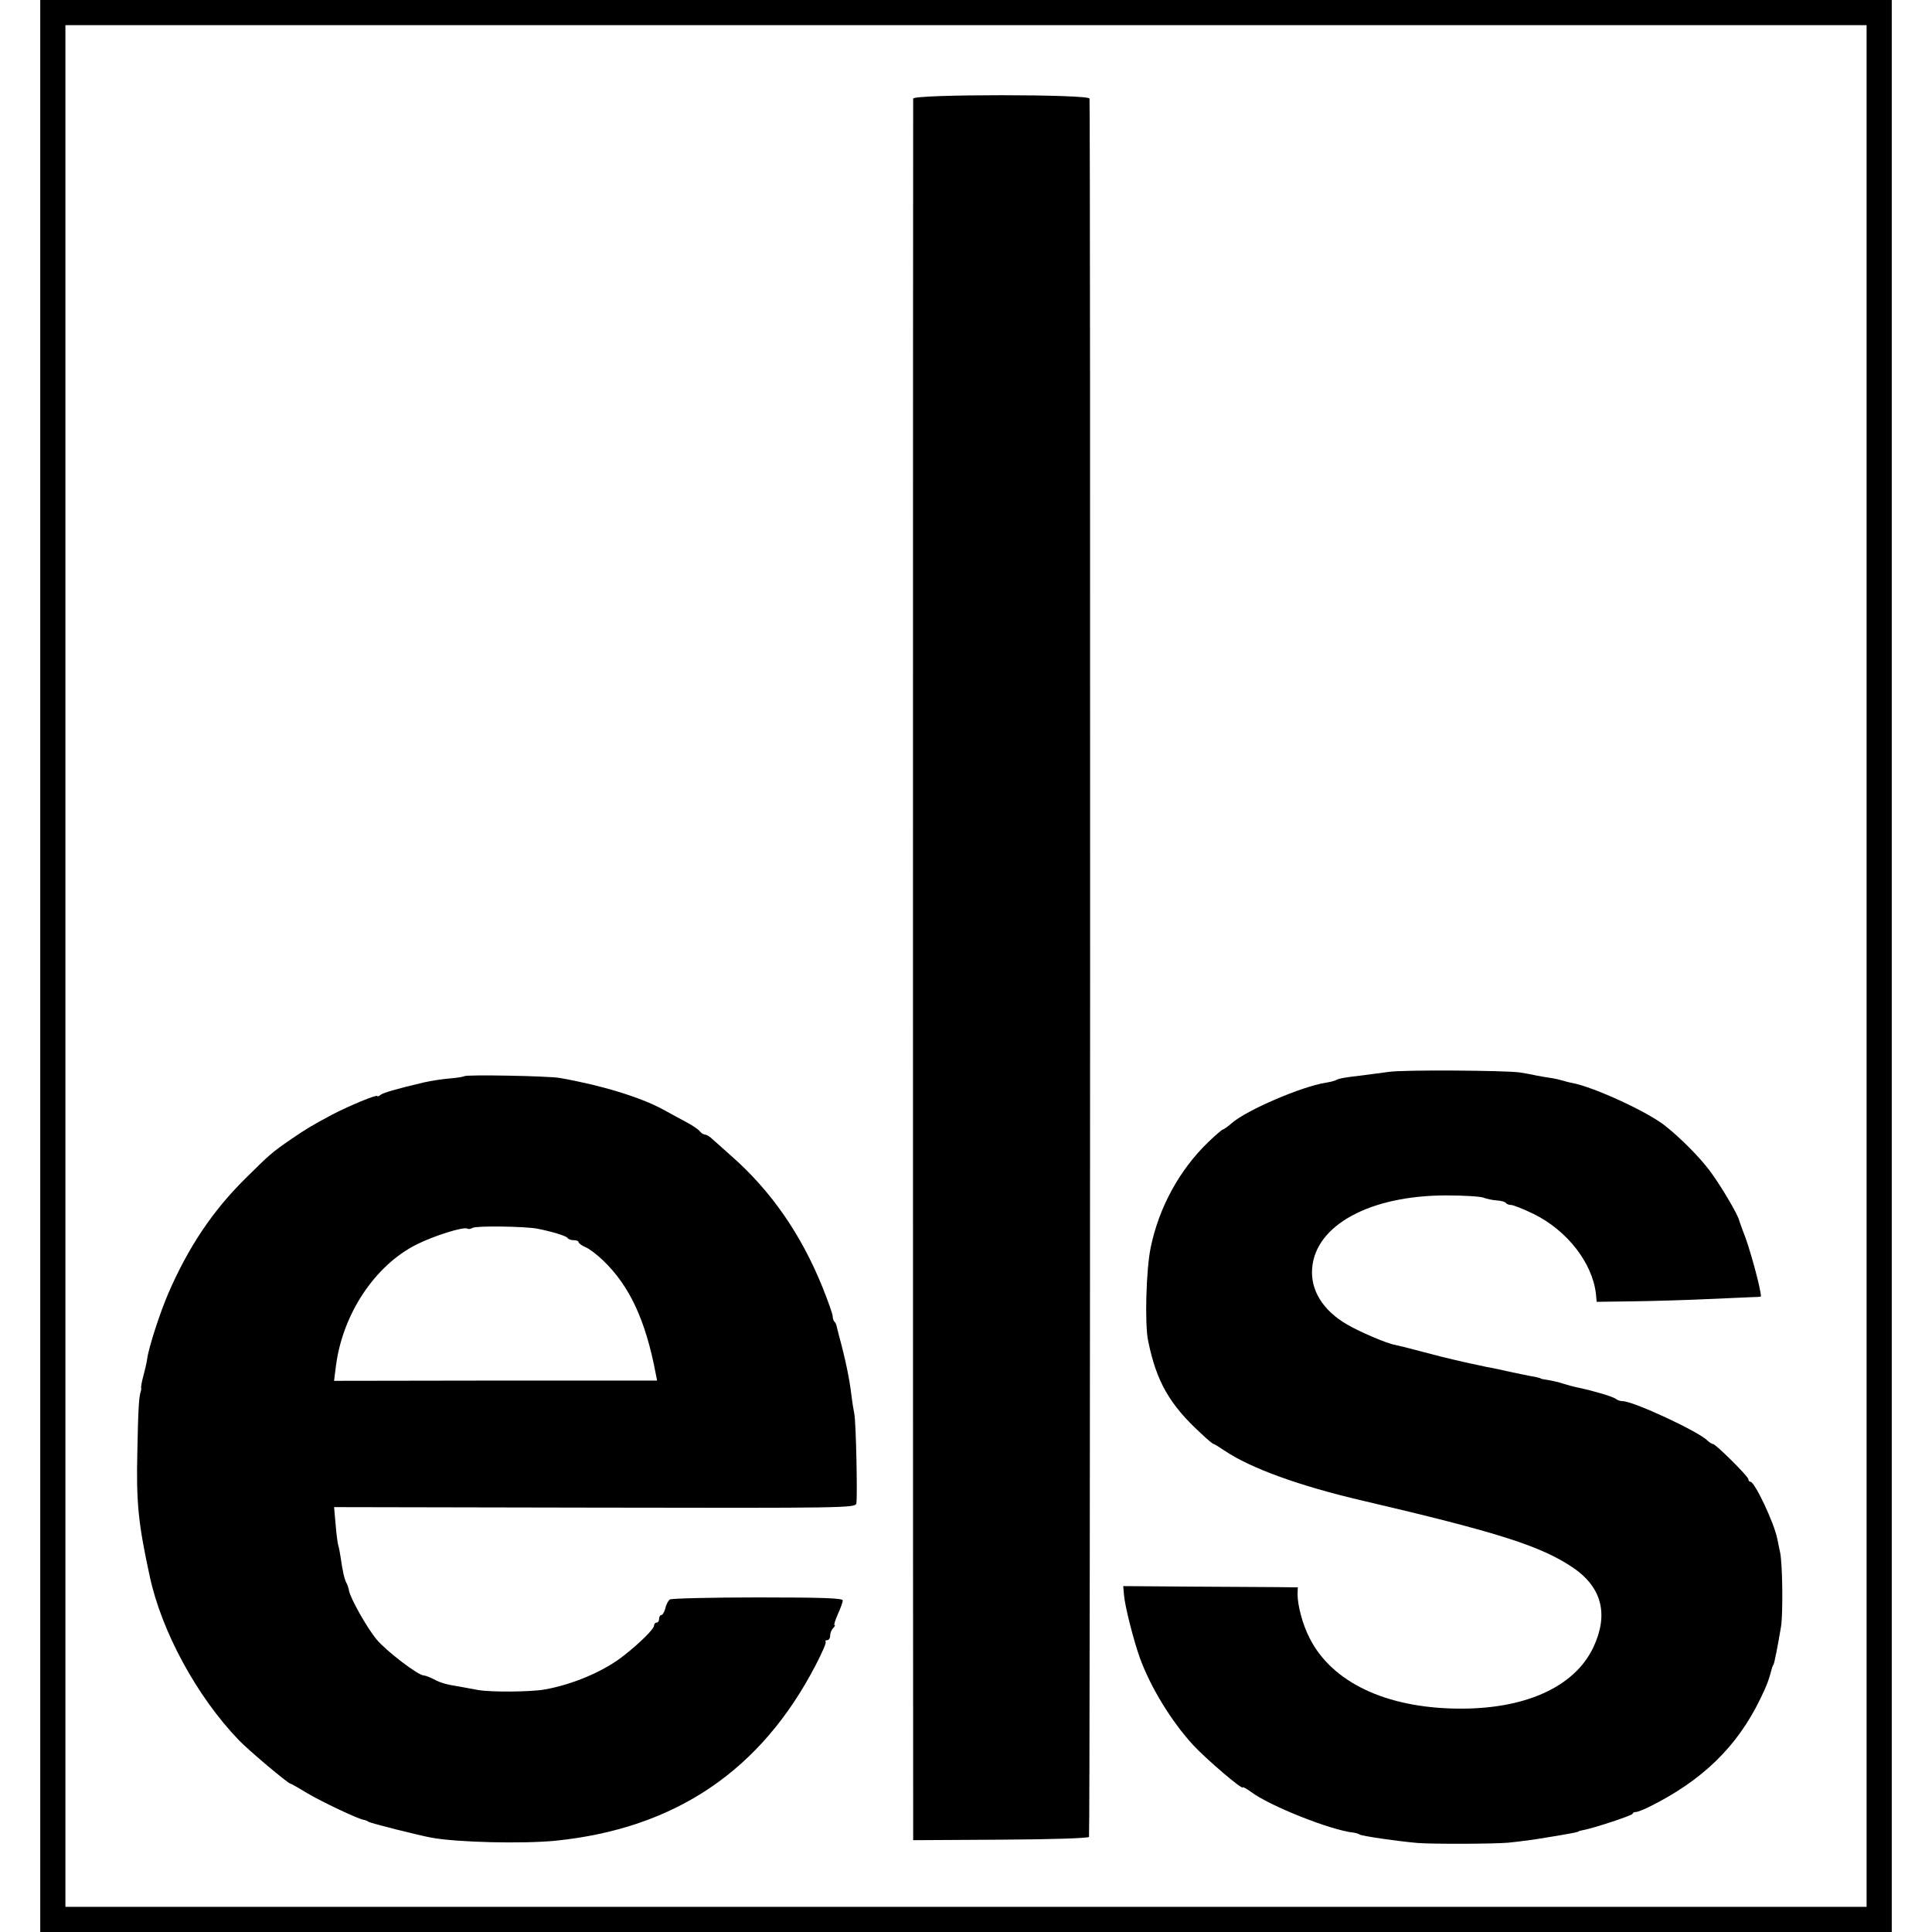
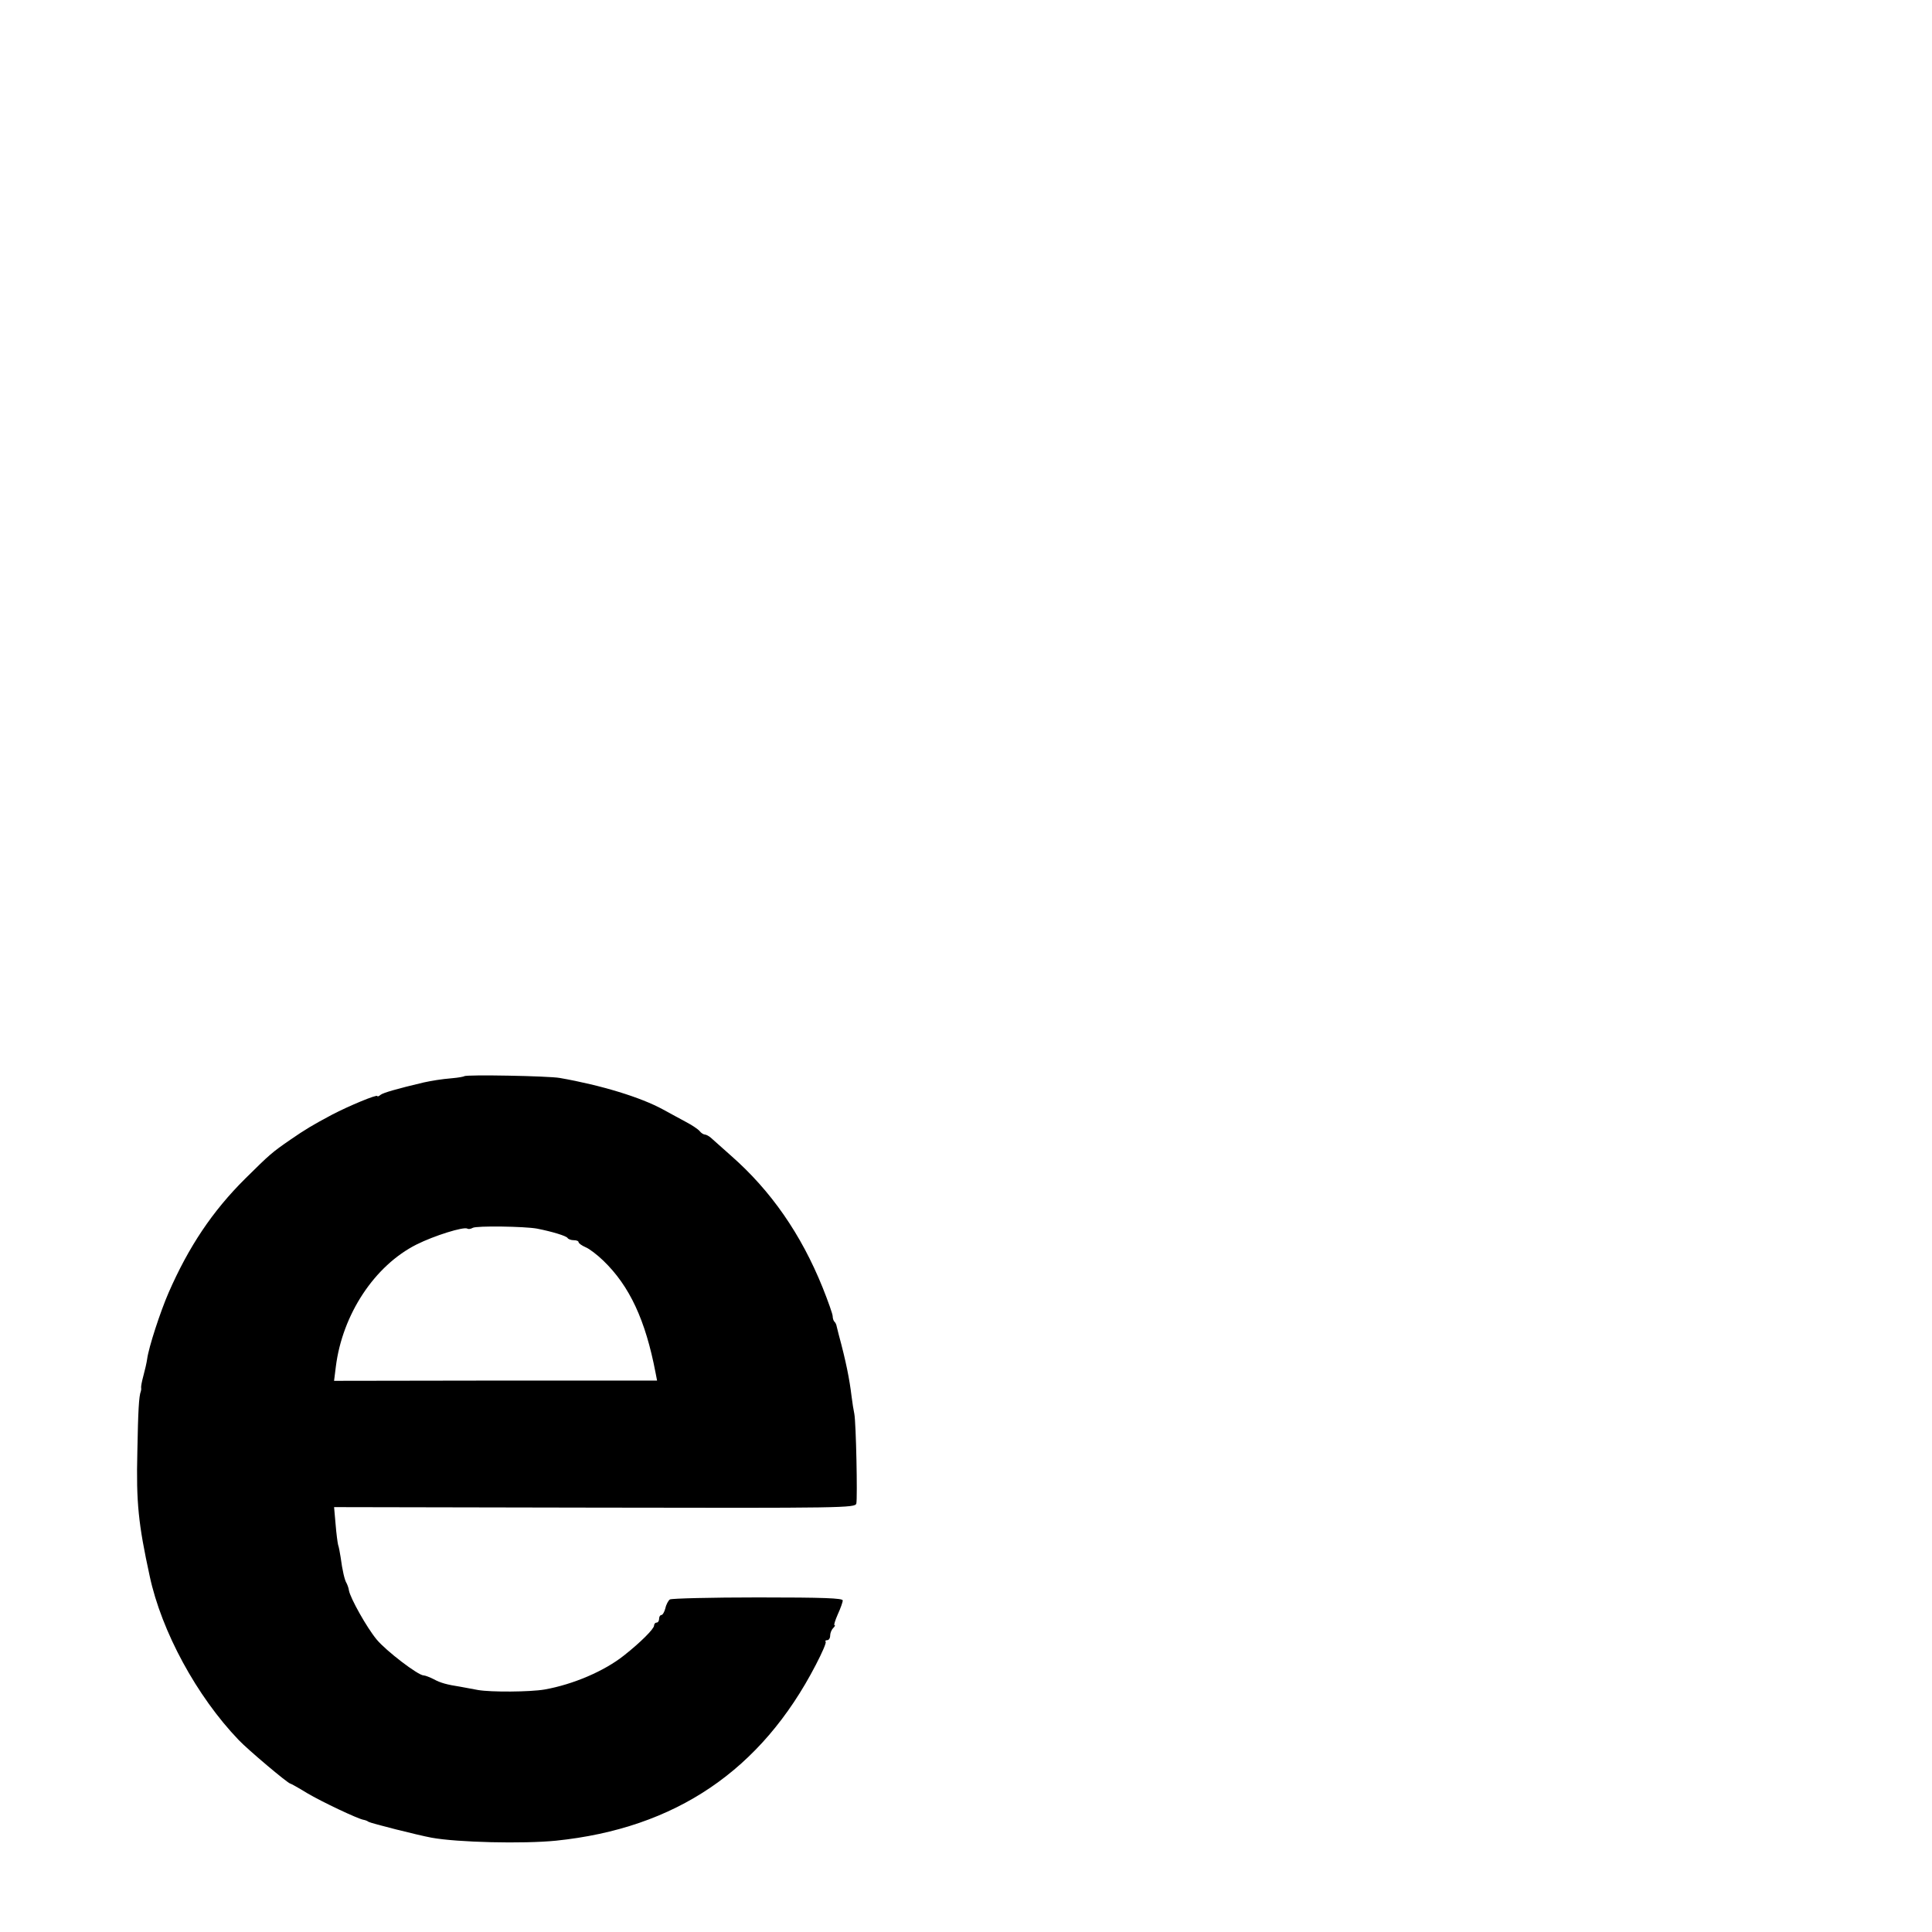
<svg xmlns="http://www.w3.org/2000/svg" version="1.0" width="768pt" height="768pt" viewBox="0 0 768 768" preserveAspectRatio="xMidYMid meet">
  <g transform="translate(0,768) scale(0.1,-0.1)" fill="#000000" stroke="none">
-     <path d="M160 3840 l0 -3840 3680 0 3680 0 0 3840 0 3840 -3680 0 -3680 0 0 -3840z m7260 0 l0 -3740 -3580 0 -3580 0 0 3740 0 3740 3580 0 3580 0 0 -3740z" />
-     <path d="M3630 7288 c-1 -17 -1 -6716 0 -6833 l0 -90 347 2 c208 1 349 6 352 11 5 8 6 6849 2 6910 -1 18 -701 18 -701 0z" />
-     <path d="M5520 3419 c-30 -4 -78 -10 -106 -14 -63 -7 -92 -12 -102 -18 -4 -3 -23 -8 -42 -11 -96 -15 -315 -109 -374 -161 -16 -14 -32 -25 -35 -25 -3 0 -29 -22 -58 -50 -114 -110 -196 -259 -229 -420 -18 -86 -24 -304 -10 -370 33 -162 85 -253 209 -367 25 -24 48 -43 51 -43 3 0 22 -12 43 -26 103 -70 299 -141 548 -199 543 -127 712 -181 840 -268 113 -78 140 -185 79 -315 -75 -159 -274 -248 -544 -244 -284 4 -496 106 -584 280 -28 54 -48 130 -48 175 l1 27 -87 1 c-48 0 -204 1 -347 2 l-260 2 3 -34 c3 -44 38 -181 63 -251 43 -118 125 -252 212 -347 52 -56 197 -180 197 -168 0 3 15 -5 33 -18 72 -55 318 -153 408 -162 9 -1 20 -5 25 -8 11 -6 148 -26 228 -33 59 -5 302 -4 361 1 41 4 111 13 155 21 14 2 41 7 60 10 47 8 65 12 65 14 0 1 8 3 18 5 44 8 197 59 197 65 0 4 6 7 13 7 6 0 30 9 52 20 212 105 351 240 443 431 25 51 33 72 47 125 2 4 3 8 5 10 3 4 17 73 30 152 8 51 6 250 -4 295 -3 14 -8 37 -11 53 -13 65 -90 227 -107 227 -5 0 -8 5 -8 10 0 11 -130 140 -141 140 -4 0 -14 6 -22 14 -36 36 -294 156 -336 156 -9 0 -21 4 -26 8 -6 5 -30 14 -54 21 -42 12 -52 15 -102 26 -12 2 -36 9 -53 14 -17 6 -44 12 -61 15 -16 2 -30 5 -30 6 0 1 -7 3 -15 5 -8 1 -51 10 -95 19 -44 10 -91 20 -105 22 -14 3 -45 10 -70 15 -25 6 -54 12 -65 15 -11 2 -63 15 -115 29 -52 14 -104 27 -115 29 -32 5 -143 53 -192 82 -94 55 -144 135 -137 222 13 172 230 290 534 290 68 0 135 -4 147 -9 13 -5 37 -10 54 -11 17 -1 33 -6 35 -10 3 -4 12 -8 21 -8 8 0 49 -16 90 -36 132 -65 233 -194 247 -317 l3 -32 144 2 c79 1 214 5 299 9 85 4 167 7 183 8 15 0 27 1 27 3 0 29 -47 202 -71 258 -6 17 -13 35 -15 42 -4 23 -77 146 -119 201 -40 53 -113 127 -176 177 -69 55 -281 153 -369 170 -12 2 -30 7 -40 10 -10 3 -31 8 -46 10 -16 2 -42 7 -59 10 -16 4 -46 9 -65 12 -61 8 -463 11 -520 2z" />
-     <path d="M1846 3402 c-3 -2 -24 -6 -48 -8 -47 -4 -81 -10 -114 -17 -106 -25 -161 -41 -171 -49 -7 -6 -13 -8 -13 -5 0 8 -113 -39 -180 -74 -77 -41 -107 -59 -165 -99 -74 -51 -82 -58 -180 -155 -131 -130 -225 -271 -305 -454 -33 -76 -79 -217 -85 -263 -2 -15 -9 -45 -15 -67 -6 -22 -10 -43 -9 -48 1 -4 0 -10 -1 -13 -8 -20 -11 -79 -14 -240 -5 -203 4 -288 49 -495 47 -220 187 -478 354 -652 36 -38 196 -173 205 -173 2 0 33 -17 67 -38 59 -35 201 -102 224 -106 6 -1 15 -4 20 -8 10 -6 196 -53 250 -63 103 -19 365 -25 495 -12 476 49 816 280 1033 699 25 48 43 89 39 92 -3 3 0 6 6 6 7 0 12 8 12 18 0 10 5 23 12 30 7 7 9 12 5 12 -3 0 3 19 13 42 11 24 20 49 20 56 0 9 -74 12 -337 12 -186 0 -343 -4 -350 -8 -6 -4 -15 -20 -18 -35 -4 -15 -11 -27 -16 -27 -5 0 -9 -7 -9 -15 0 -8 -4 -15 -10 -15 -5 0 -10 -5 -10 -12 0 -13 -55 -68 -120 -119 -78 -62 -202 -115 -315 -135 -58 -10 -213 -11 -265 -2 -25 5 -56 10 -70 13 -52 8 -79 15 -106 30 -16 8 -34 15 -40 15 -22 0 -150 98 -187 143 -39 47 -105 165 -110 195 -1 9 -6 22 -9 28 -8 12 -17 51 -24 104 -3 19 -7 41 -10 49 -2 8 -7 44 -10 82 l-6 68 1035 -2 c993 -2 1036 -1 1041 16 5 22 -1 322 -8 357 -3 14 -8 45 -11 70 -8 67 -22 138 -51 245 -3 11 -6 25 -8 32 -1 7 -5 16 -9 19 -4 4 -7 14 -7 22 0 8 -18 59 -40 114 -86 213 -206 385 -363 523 -37 33 -74 66 -82 73 -7 6 -18 12 -23 12 -5 0 -15 6 -21 14 -7 8 -31 24 -54 36 -23 12 -64 35 -92 50 -88 48 -244 96 -410 125 -45 8 -372 14 -379 7z m289 -606 c61 -12 116 -29 121 -37 3 -5 14 -9 25 -9 10 0 19 -3 19 -8 0 -4 12 -13 28 -20 15 -6 46 -30 70 -53 105 -101 168 -237 208 -446 l6 -31 -642 0 -642 -1 7 56 c26 208 154 402 321 486 70 35 188 72 202 63 5 -3 14 -1 21 3 14 9 208 6 256 -3z" />
+     <path d="M1846 3402 c-3 -2 -24 -6 -48 -8 -47 -4 -81 -10 -114 -17 -106 -25 -161 -41 -171 -49 -7 -6 -13 -8 -13 -5 0 8 -113 -39 -180 -74 -77 -41 -107 -59 -165 -99 -74 -51 -82 -58 -180 -155 -131 -130 -225 -271 -305 -454 -33 -76 -79 -217 -85 -263 -2 -15 -9 -45 -15 -67 -6 -22 -10 -43 -9 -48 1 -4 0 -10 -1 -13 -8 -20 -11 -79 -14 -240 -5 -203 4 -288 49 -495 47 -220 187 -478 354 -652 36 -38 196 -173 205 -173 2 0 33 -17 67 -38 59 -35 201 -102 224 -106 6 -1 15 -4 20 -8 10 -6 196 -53 250 -63 103 -19 365 -25 495 -12 476 49 816 280 1033 699 25 48 43 89 39 92 -3 3 0 6 6 6 7 0 12 8 12 18 0 10 5 23 12 30 7 7 9 12 5 12 -3 0 3 19 13 42 11 24 20 49 20 56 0 9 -74 12 -337 12 -186 0 -343 -4 -350 -8 -6 -4 -15 -20 -18 -35 -4 -15 -11 -27 -16 -27 -5 0 -9 -7 -9 -15 0 -8 -4 -15 -10 -15 -5 0 -10 -5 -10 -12 0 -13 -55 -68 -120 -119 -78 -62 -202 -115 -315 -135 -58 -10 -213 -11 -265 -2 -25 5 -56 10 -70 13 -52 8 -79 15 -106 30 -16 8 -34 15 -40 15 -22 0 -150 98 -187 143 -39 47 -105 165 -110 195 -1 9 -6 22 -9 28 -8 12 -17 51 -24 104 -3 19 -7 41 -10 49 -2 8 -7 44 -10 82 l-6 68 1035 -2 c993 -2 1036 -1 1041 16 5 22 -1 322 -8 357 -3 14 -8 45 -11 70 -8 67 -22 138 -51 245 -3 11 -6 25 -8 32 -1 7 -5 16 -9 19 -4 4 -7 14 -7 22 0 8 -18 59 -40 114 -86 213 -206 385 -363 523 -37 33 -74 66 -82 73 -7 6 -18 12 -23 12 -5 0 -15 6 -21 14 -7 8 -31 24 -54 36 -23 12 -64 35 -92 50 -88 48 -244 96 -410 125 -45 8 -372 14 -379 7z m289 -606 c61 -12 116 -29 121 -37 3 -5 14 -9 25 -9 10 0 19 -3 19 -8 0 -4 12 -13 28 -20 15 -6 46 -30 70 -53 105 -101 168 -237 208 -446 l6 -31 -642 0 -642 -1 7 56 c26 208 154 402 321 486 70 35 188 72 202 63 5 -3 14 -1 21 3 14 9 208 6 256 -3" />
  </g>
</svg>